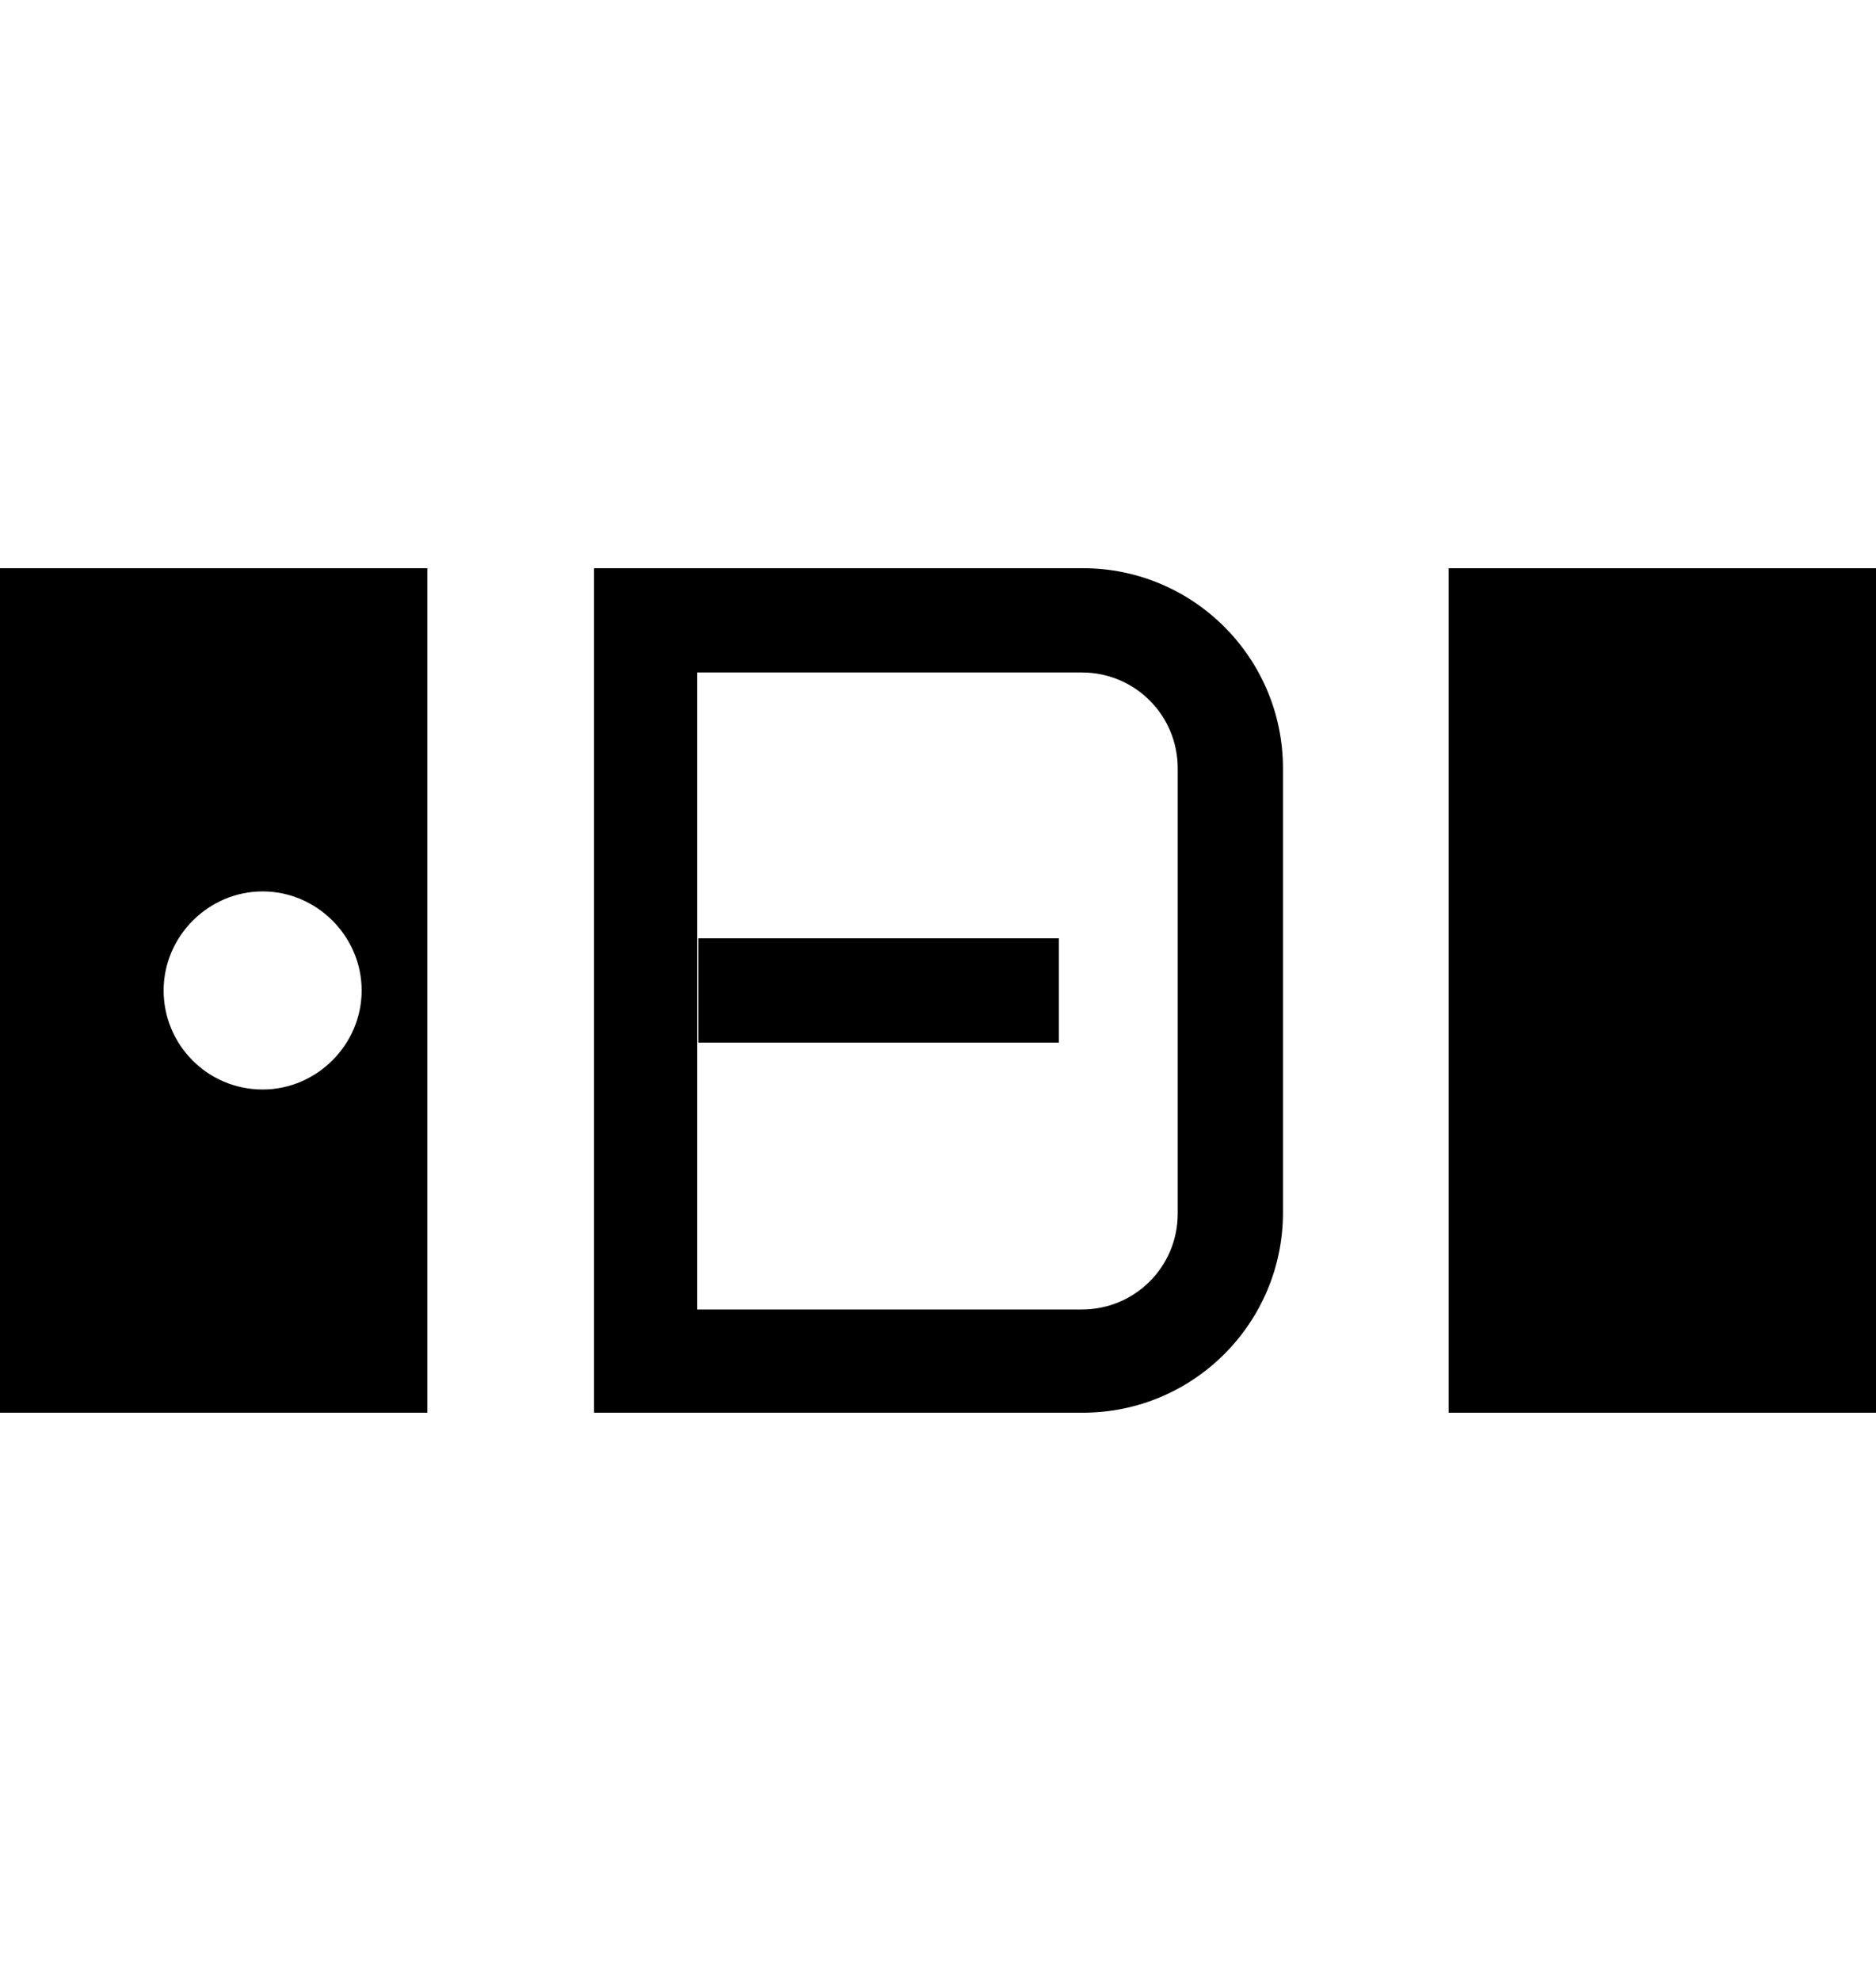
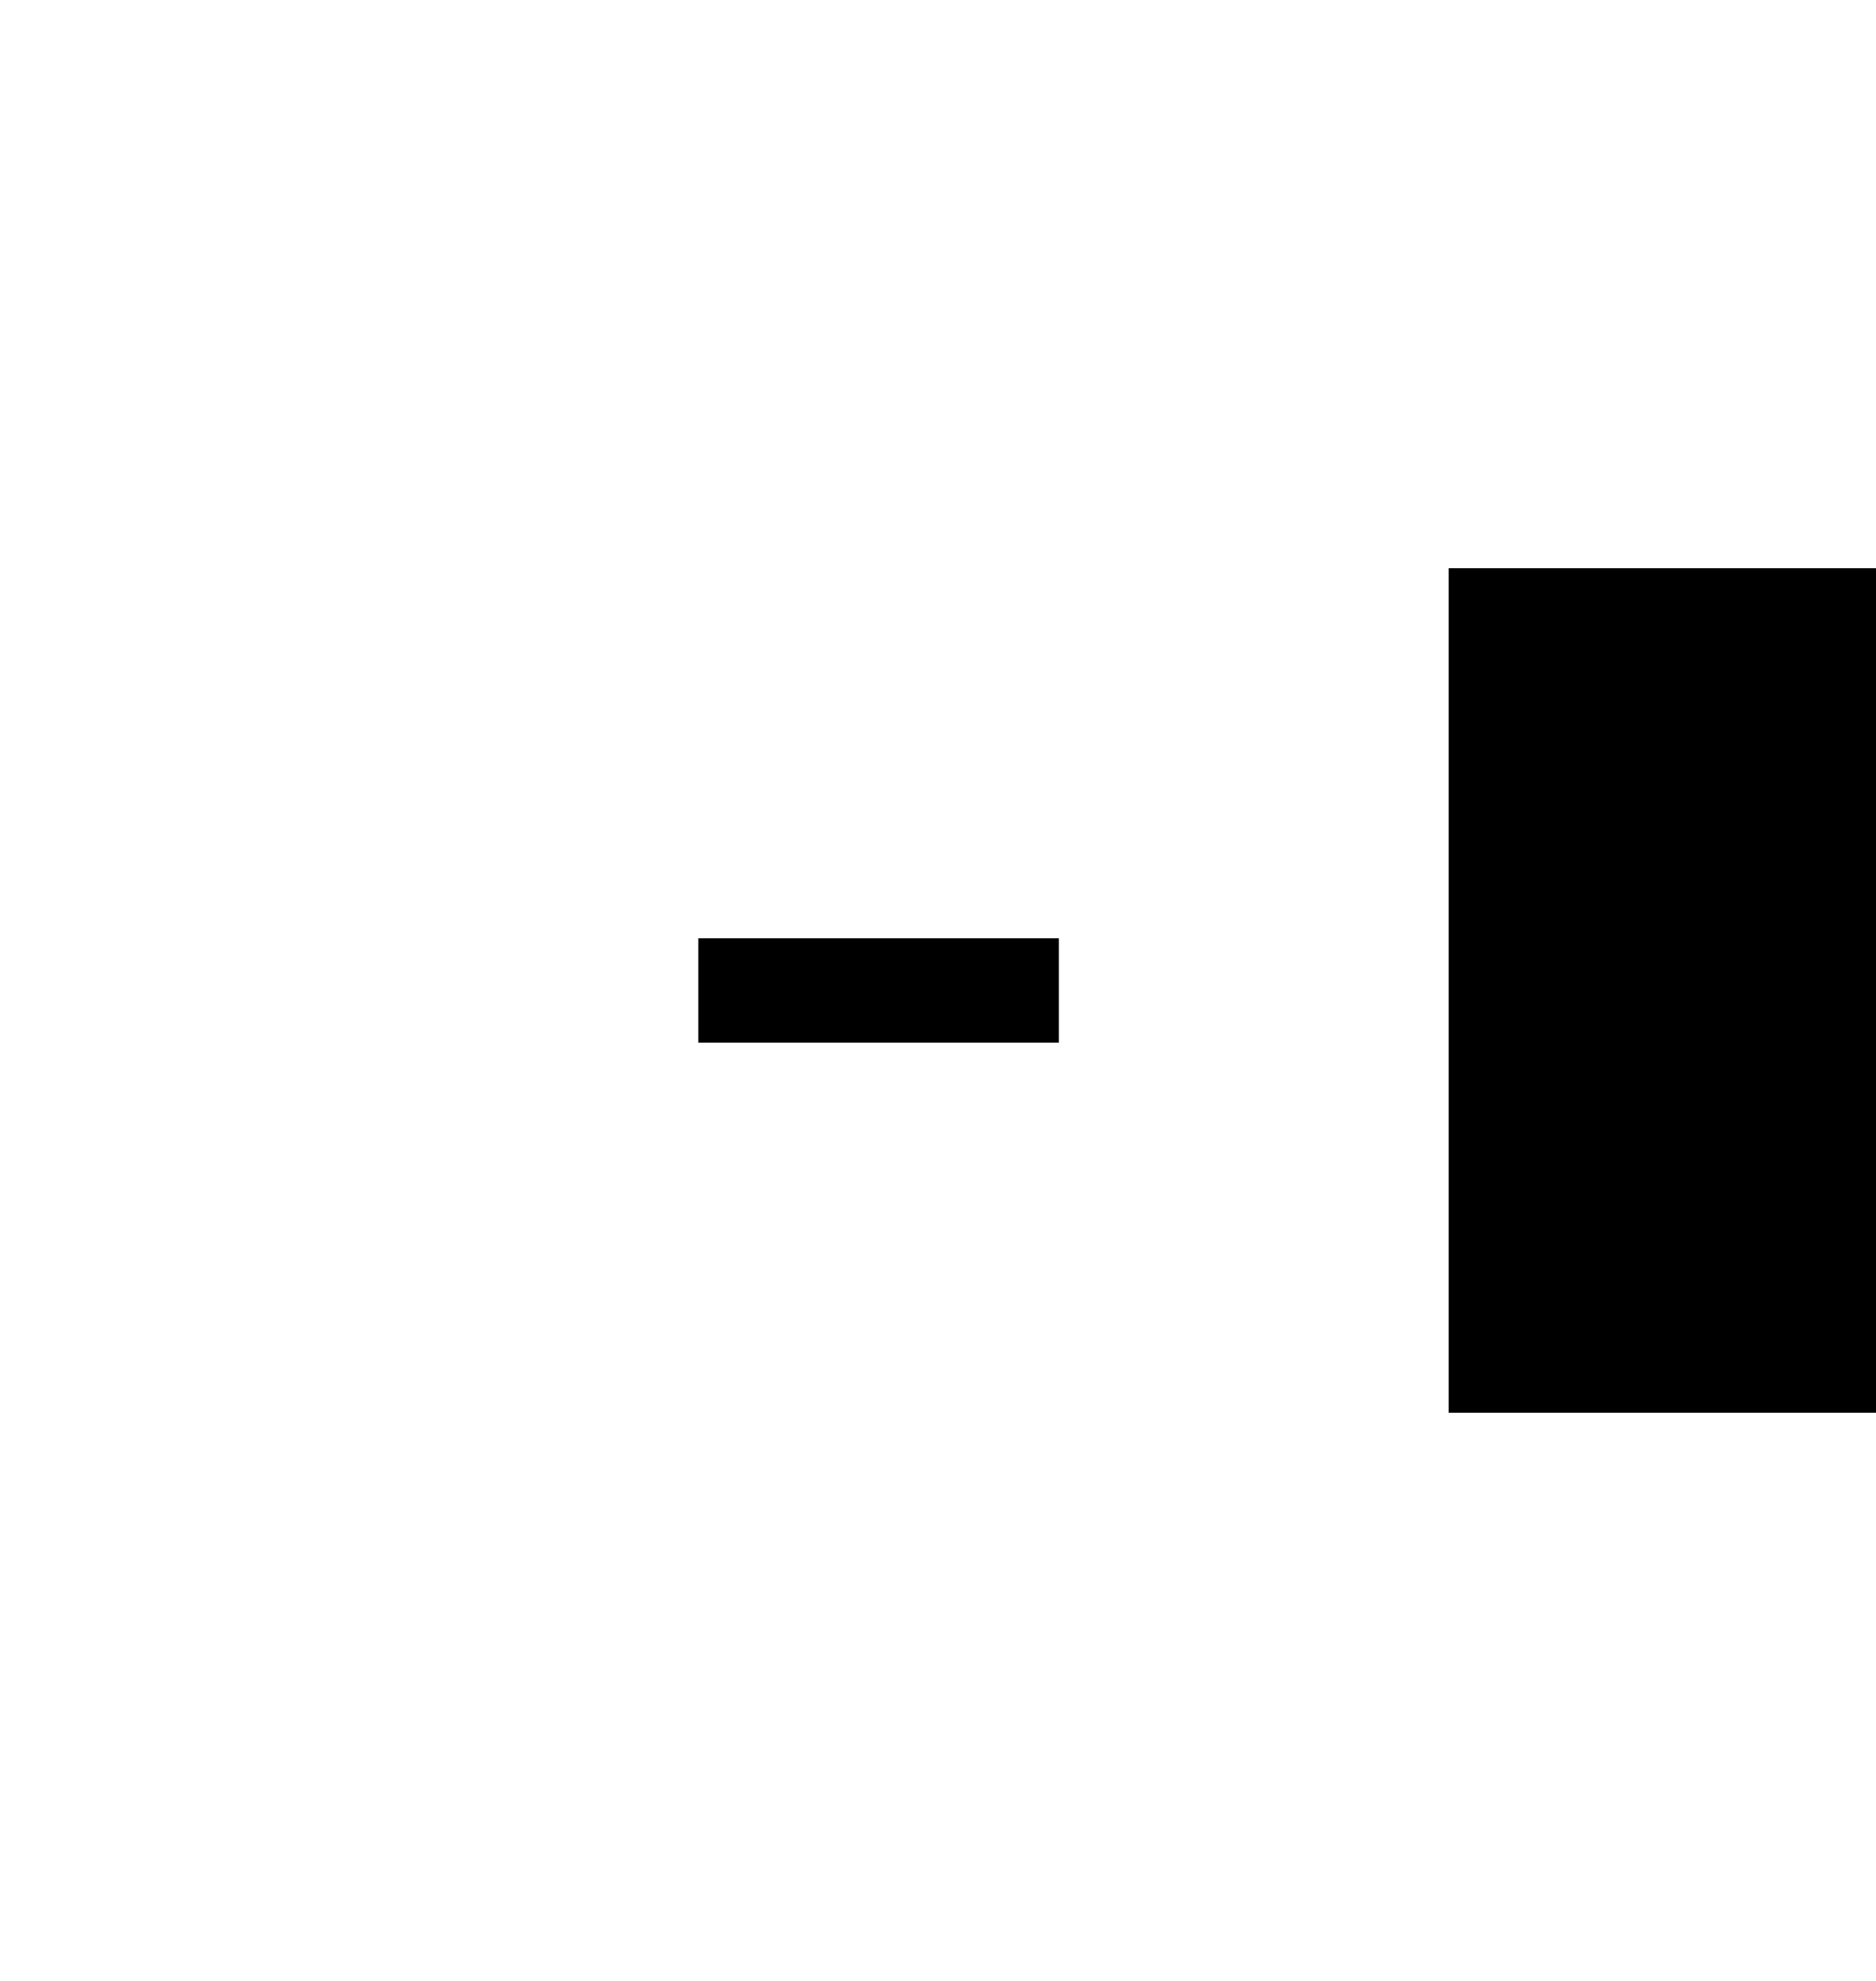
<svg xmlns="http://www.w3.org/2000/svg" id="pasy" width="18" height="19" viewBox="0 0 18 19">
  <defs>
    <style>.cls-1{fill:none;stroke:#000;stroke-miterlimit:10;}</style>
  </defs>
-   <path d="M10.38,6.45c.51,0,.92,.41,.92,.92v4.27c0,.51-.41,.92-.92,.92h-3.69V6.45h3.69m0-1H5.7V13.55h4.69c1.06,0,1.92-.86,1.92-1.92V7.37c0-1.06-.86-1.92-1.92-1.92h0Z" />
  <rect x="13.9" y="5.45" width="4.1" height="8.1" />
  <line class="cls-1" x1="6.7" y1="9.5" x2="10.16" y2="9.5" />
-   <path d="M0,5.45V13.55H4.1V5.45H0Zm2.52,5c-.53,0-.95-.43-.95-.95s.43-.95,.95-.95,.95,.43,.95,.95-.43,.95-.95,.95Z" />
</svg>